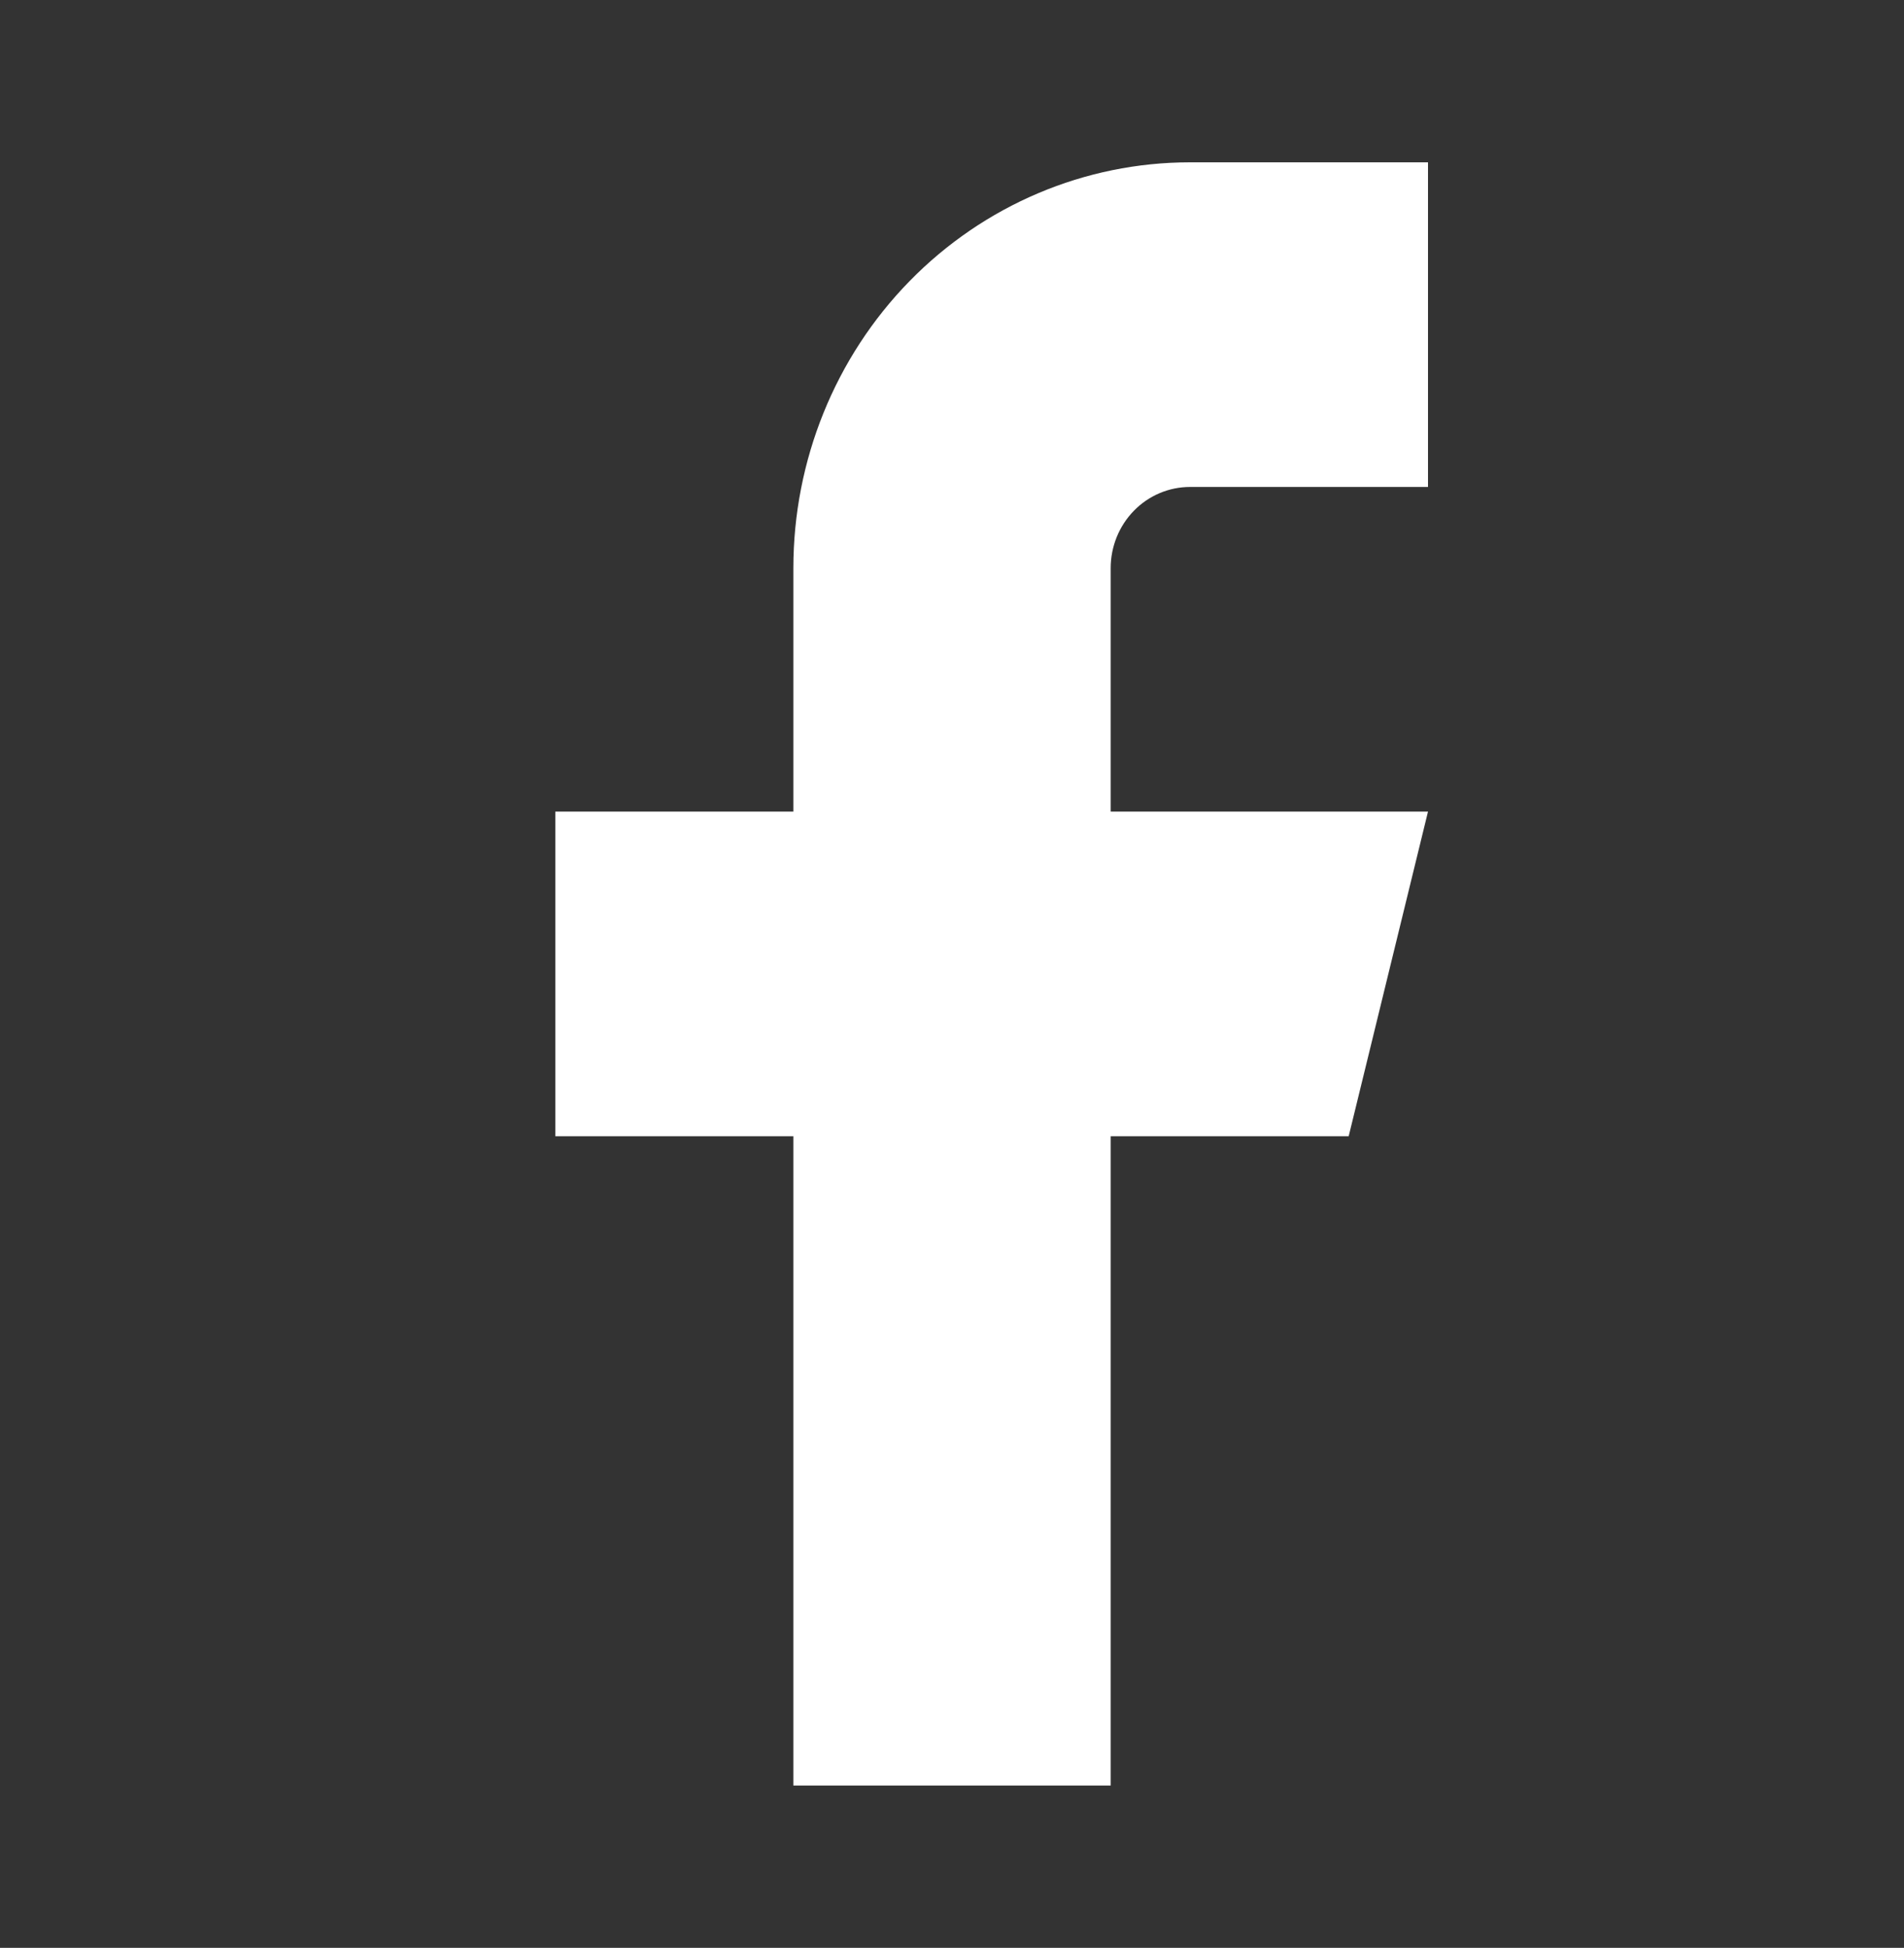
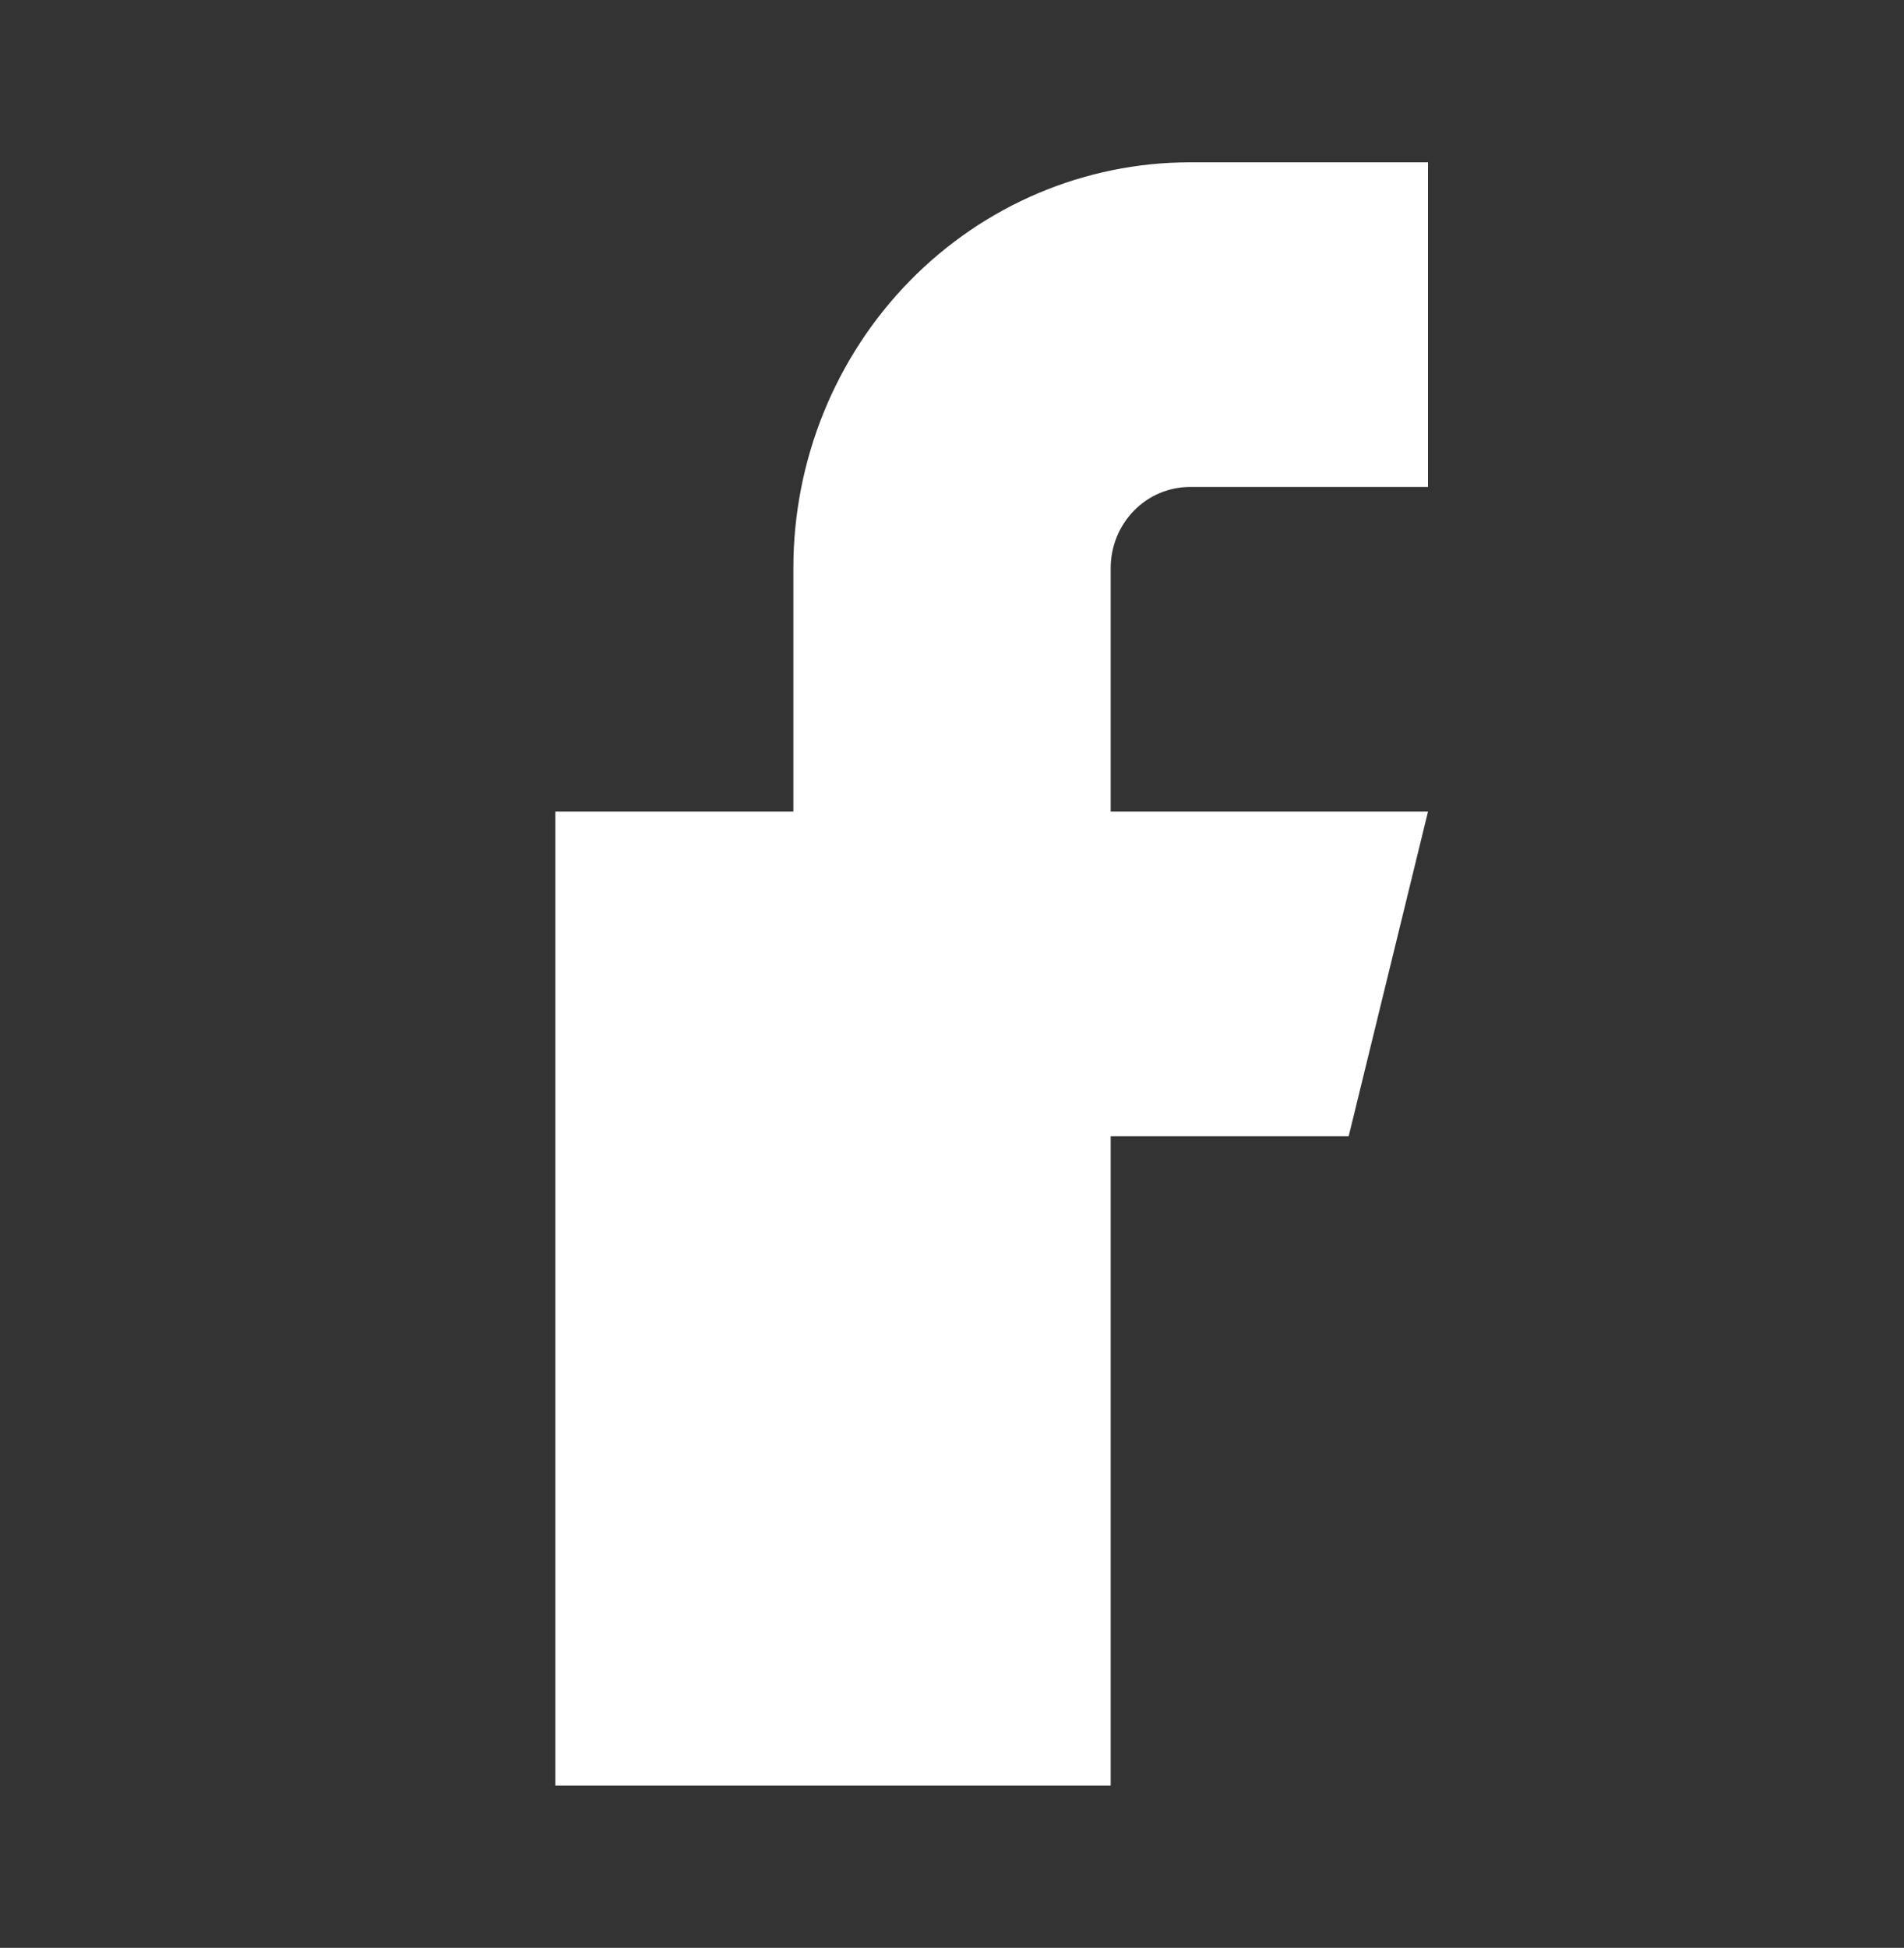
<svg xmlns="http://www.w3.org/2000/svg" width="44" height="45" viewBox="0 0 44 45" fill="none">
  <rect x="0" y="0" width="44" height="45" fill="#333333" stroke="none" />
-   <path d="M33 3.75H27.5C25.069 3.75 22.737 4.738 21.018 6.496C19.299 8.254 18.334 10.639 18.334 13.125V18.75H12.834V26.25H18.334V41.25H25.667V26.25H31.167L33 18.75H25.667V13.125C25.667 12.628 25.86 12.151 26.204 11.799C26.548 11.447 27.014 11.25 27.5 11.25H33V3.75Z" fill="white" />
+   <path d="M33 3.75H27.5C25.069 3.75 22.737 4.738 21.018 6.496C19.299 8.254 18.334 10.639 18.334 13.125V18.75H12.834V26.25V41.25H25.667V26.25H31.167L33 18.75H25.667V13.125C25.667 12.628 25.86 12.151 26.204 11.799C26.548 11.447 27.014 11.25 27.5 11.25H33V3.75Z" fill="white" />
</svg>